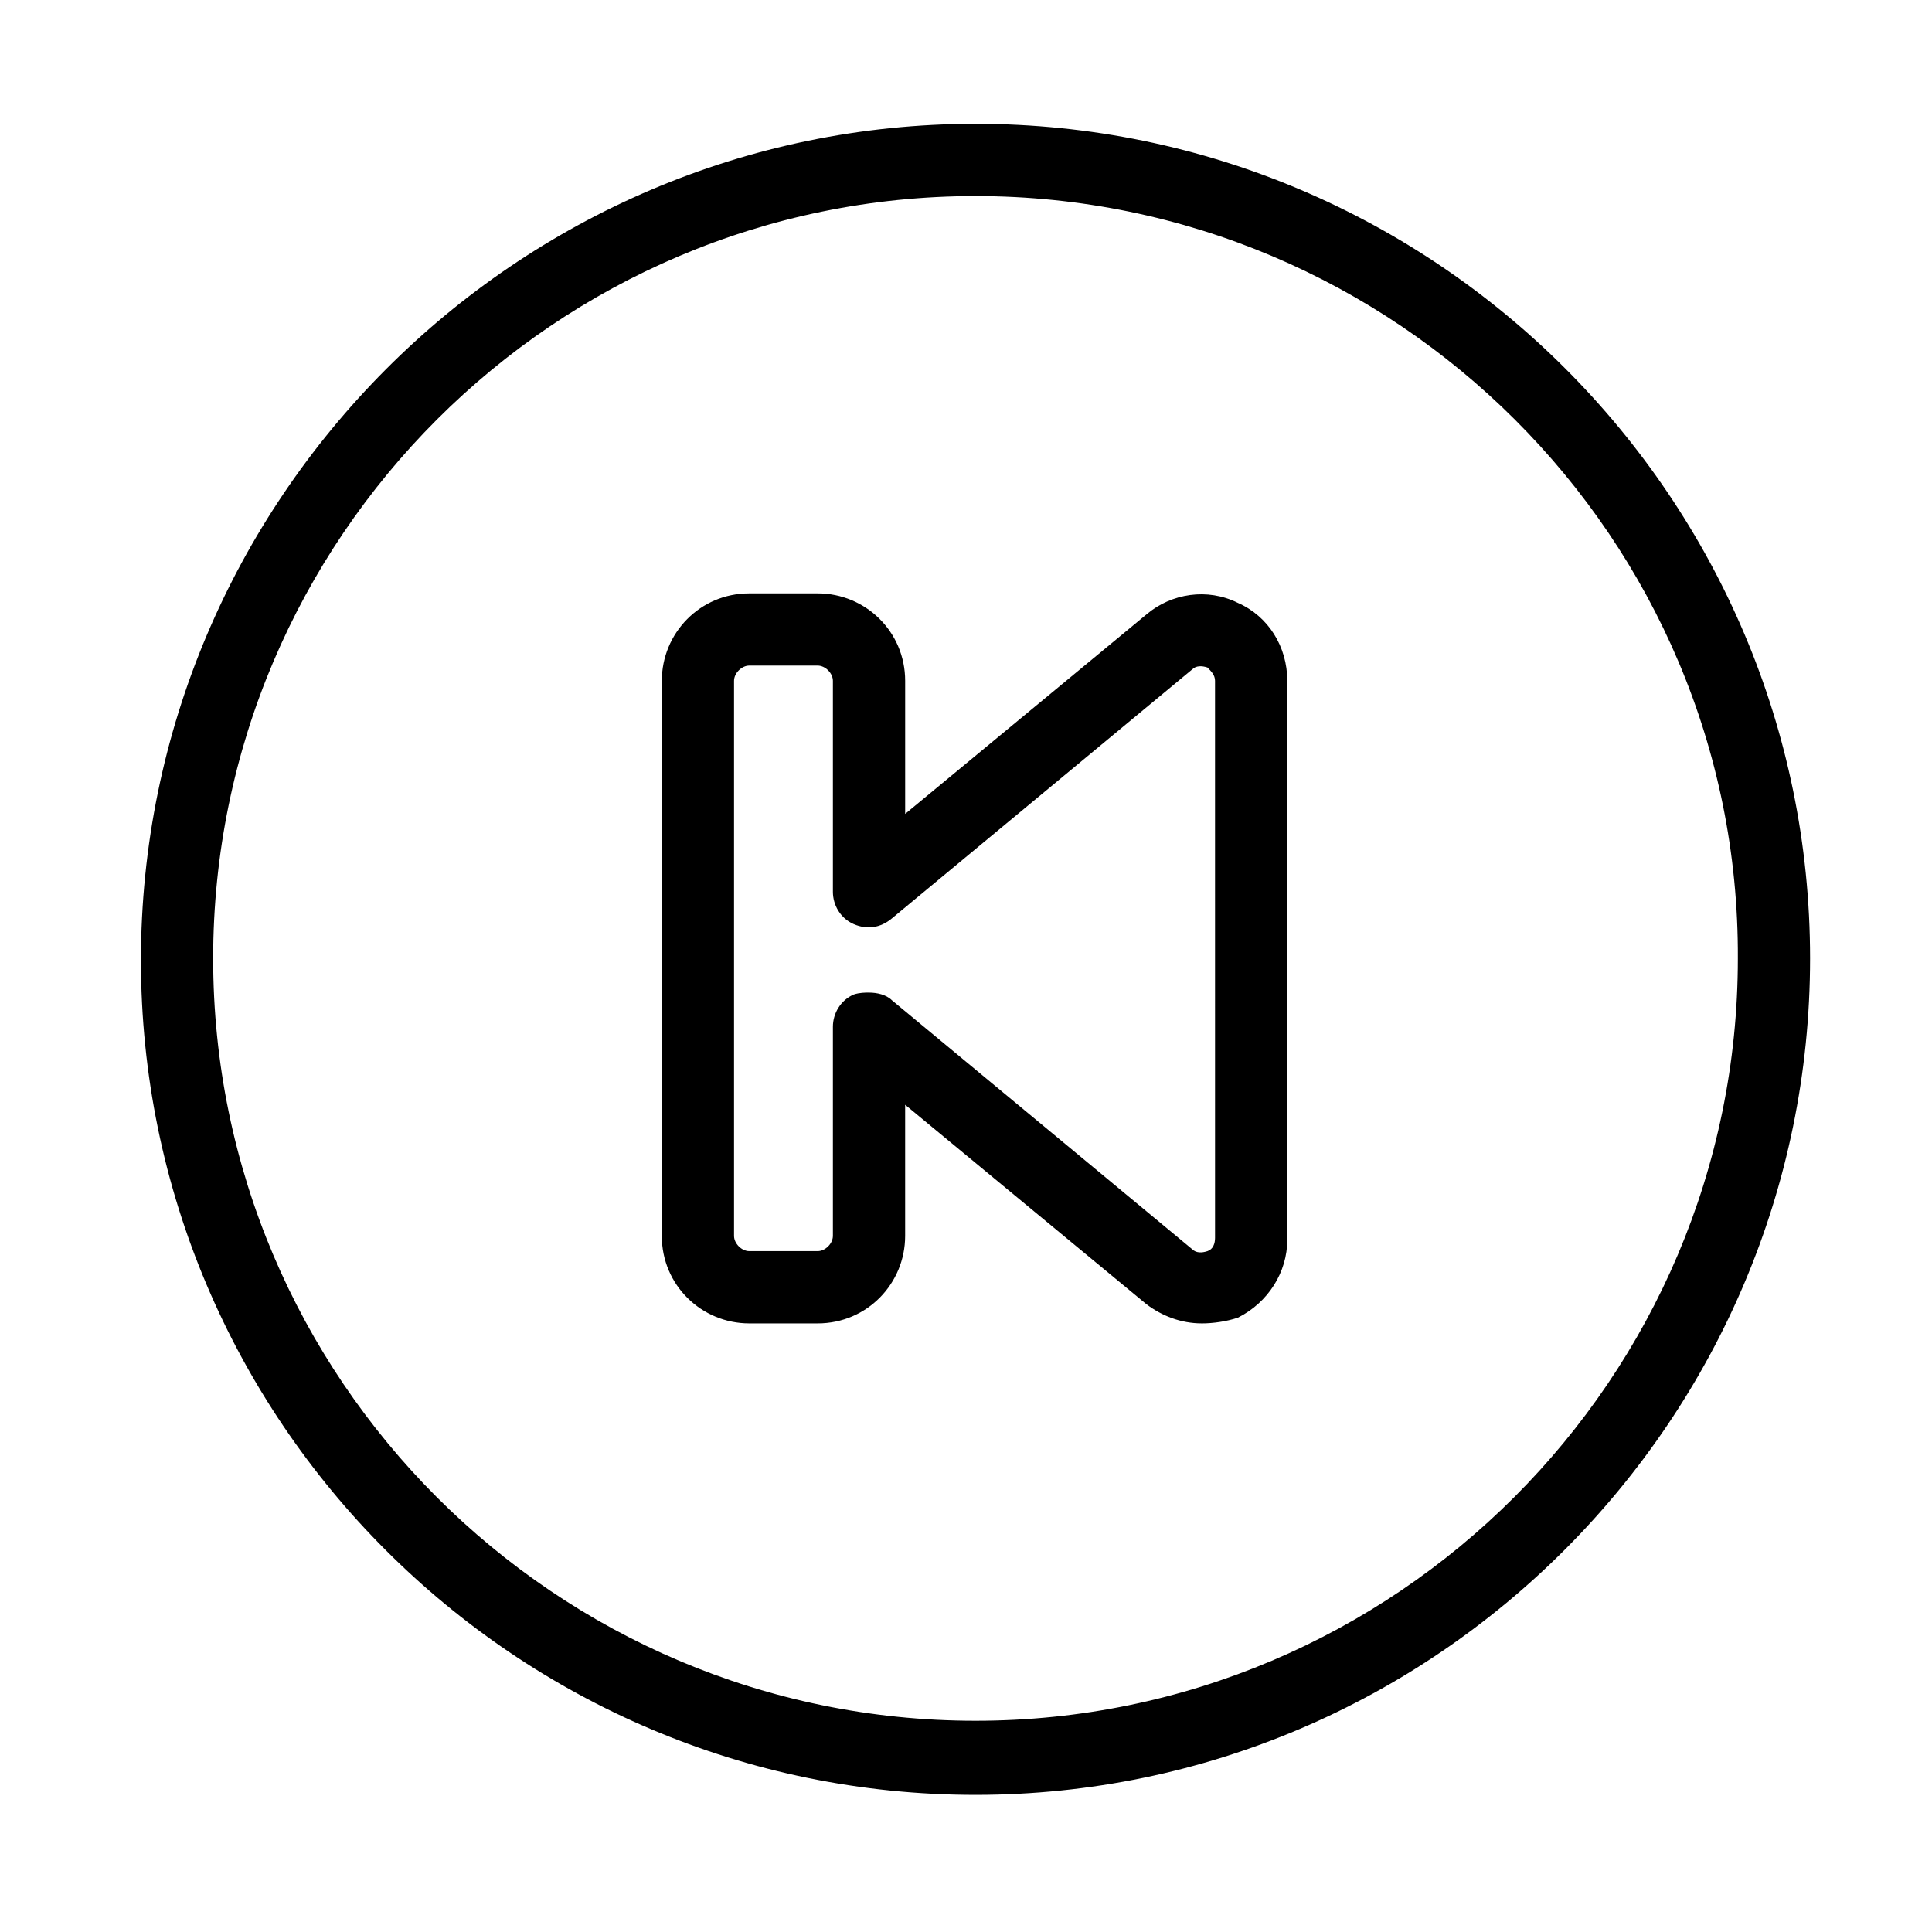
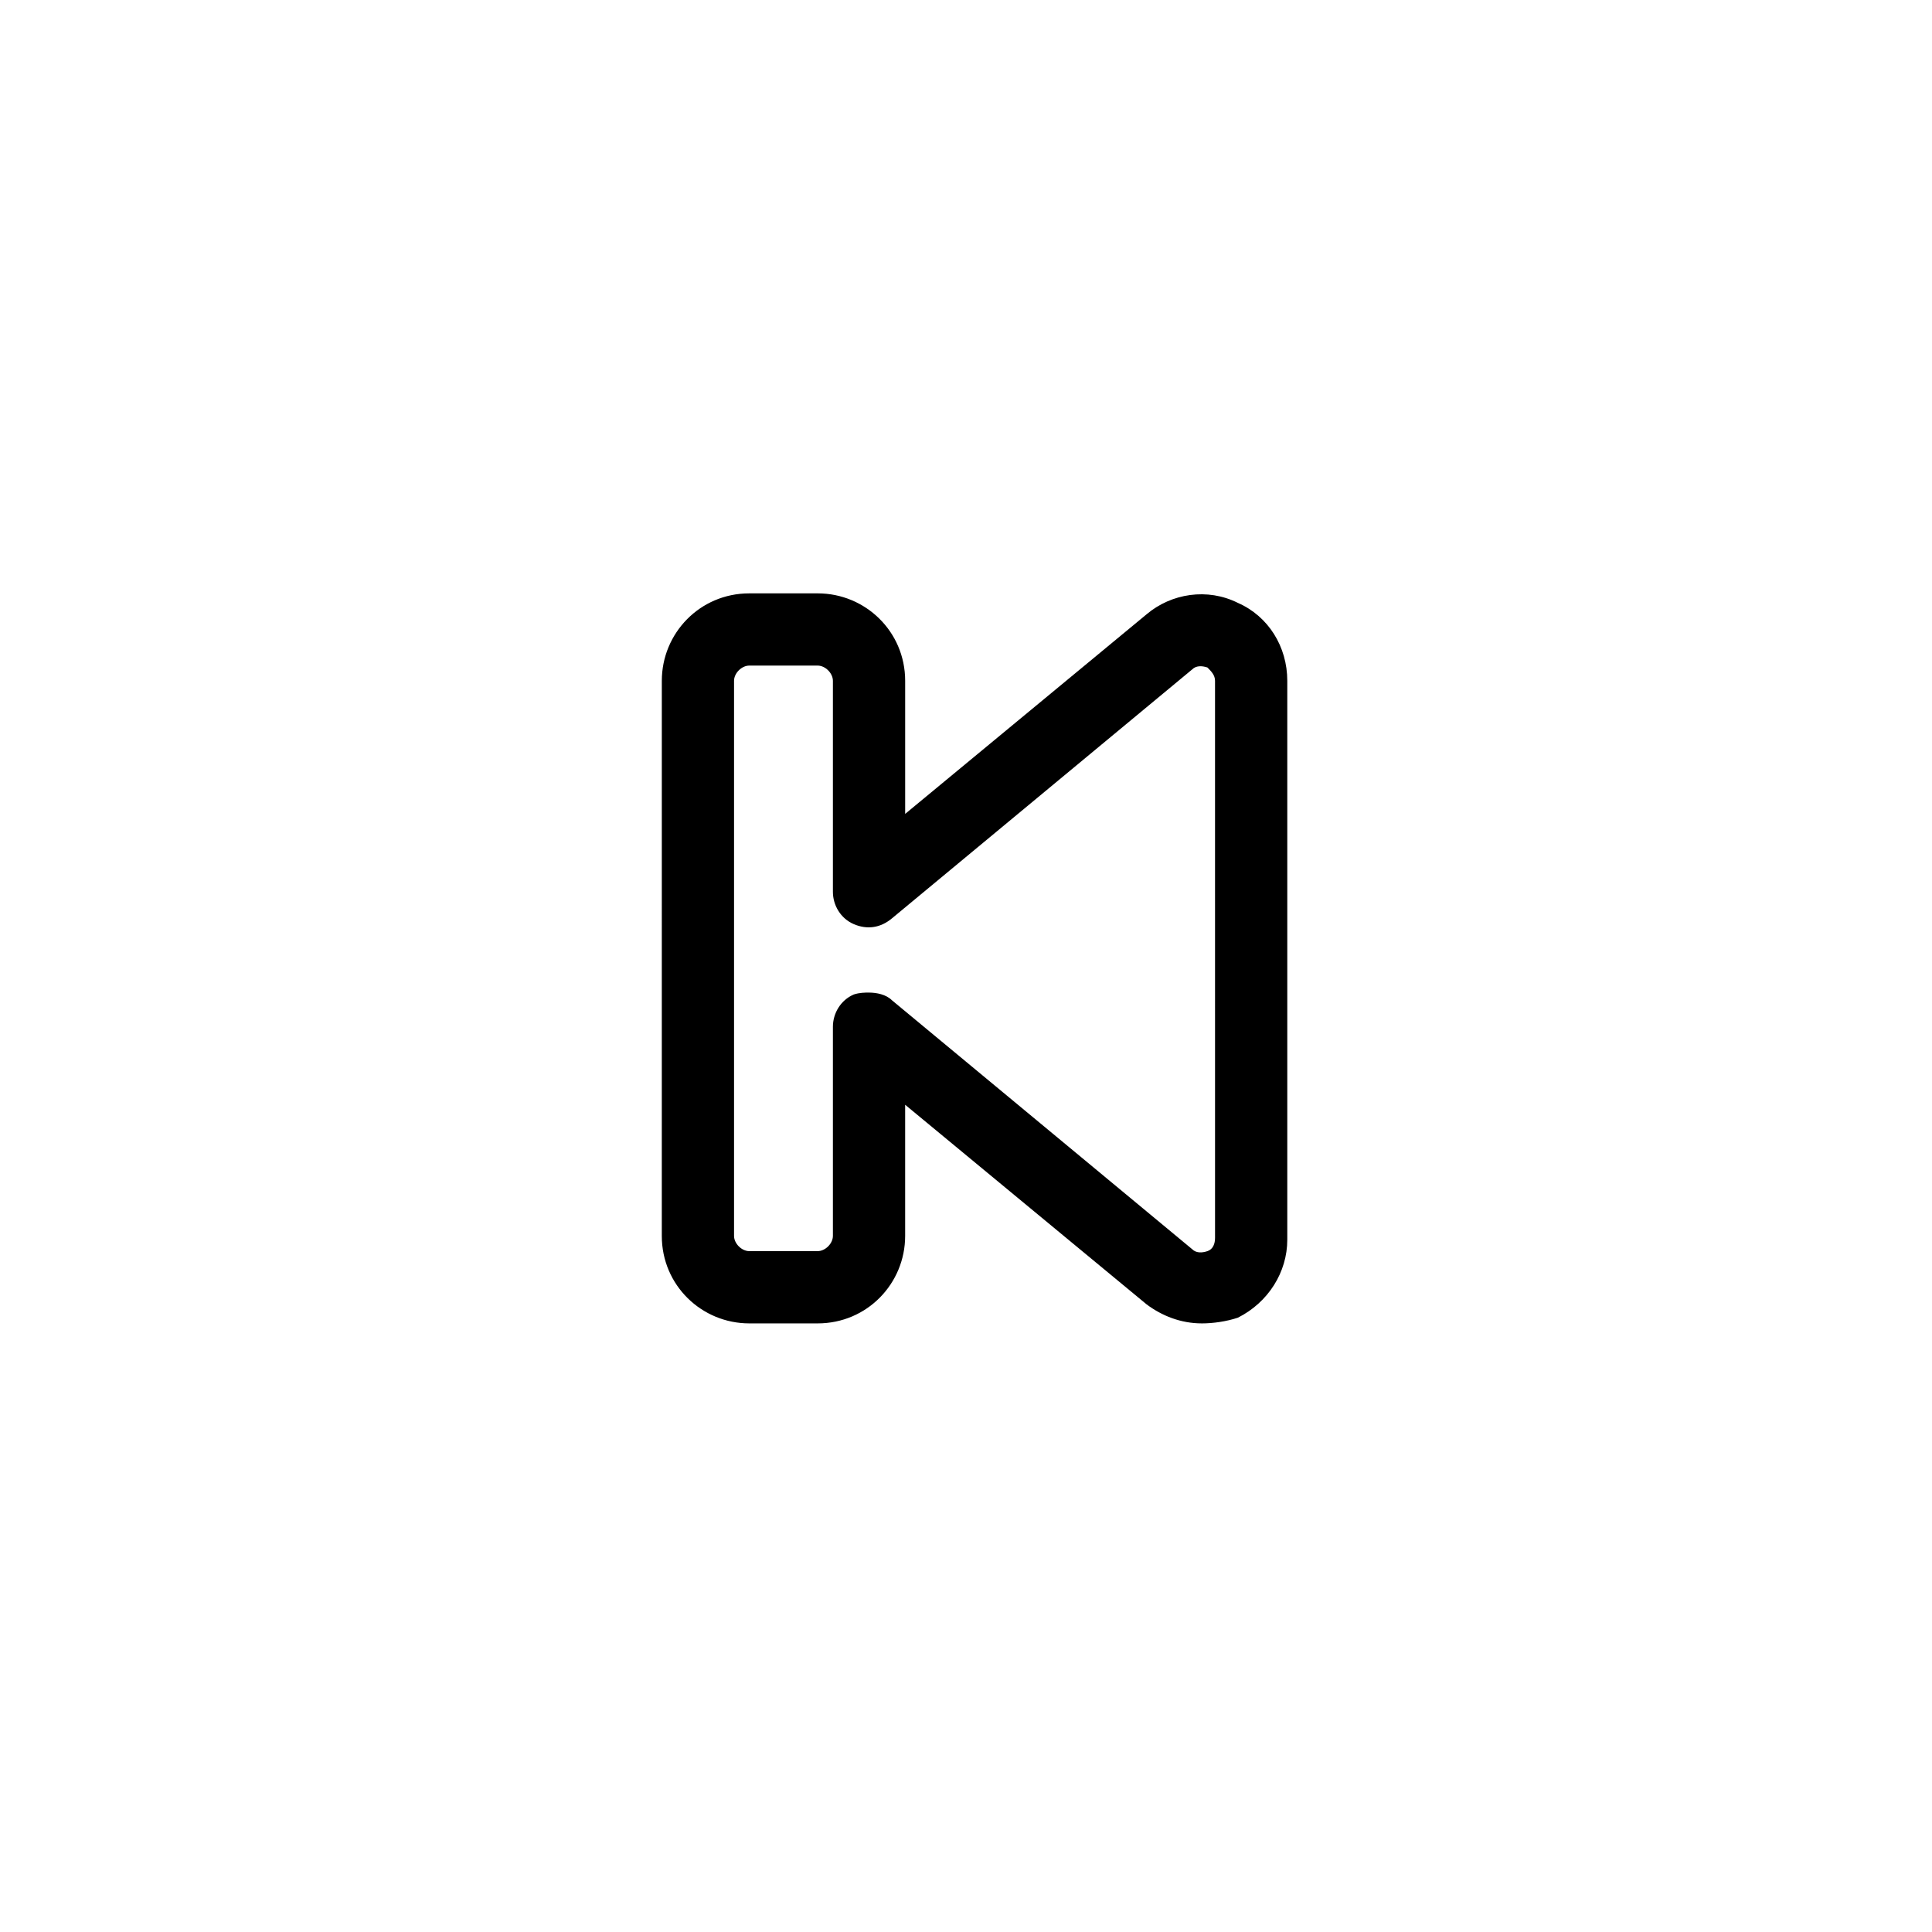
<svg xmlns="http://www.w3.org/2000/svg" fill="#000000" width="800px" height="800px" version="1.1" viewBox="144 144 512 512">
  <g>
-     <path d="m402.52 619.66c-121.92 0-221.17-99.25-221.17-221.17s99.25-221.68 221.17-221.68 221.17 99.25 221.17 221.17c0.004 121.92-99.246 221.68-221.17 221.68zm0-423.7c-111.34 0-202.03 90.688-202.03 202.03 0 111.34 90.688 202.03 202.03 202.03 111.34 0 202.03-90.688 202.03-202.03 0.508-111.34-90.684-202.03-202.03-202.03z" />
    <path d="m462.47 494.71c-5.543 0-10.578-2.016-14.609-5.039l-63.988-52.898v34.762c0 12.594-10.078 23.176-23.176 23.176h-18.137c-12.594 0-23.176-10.078-23.176-23.176l0.004-147.11c0-12.594 10.078-23.176 23.176-23.176h18.137c12.594 0 23.176 10.078 23.176 23.176v35.266l63.984-52.898c6.551-5.543 16.121-7.055 24.184-3.023 8.062 3.527 13.098 11.586 13.098 20.656v148.12c0 8.566-5.039 16.625-13.098 20.656-3.027 1.008-6.555 1.512-9.574 1.512zm-88.168-87.664c2.016 0 4.535 0.504 6.047 2.016l79.602 66c1.008 1.008 2.519 1.008 4.031 0.504 1.512-0.504 2.016-2.016 2.016-3.527l-0.004-147.62c0-1.512-1.008-2.519-2.016-3.527-1.512-0.504-3.023-0.504-4.031 0.504l-79.598 66c-3.023 2.519-6.551 3.023-10.078 1.512-3.527-1.512-5.543-5.039-5.543-8.566v-55.922c0-2.016-2.016-4.031-4.031-4.031h-18.137c-2.016 0-4.031 2.016-4.031 4.031v147.11c0 2.016 2.016 4.031 4.031 4.031h18.137c2.016 0 4.031-2.016 4.031-4.031v-55.418c0-3.527 2.016-7.055 5.543-8.566 1.512-0.504 3.023-0.504 4.031-0.504z" />
  </g>
</svg>